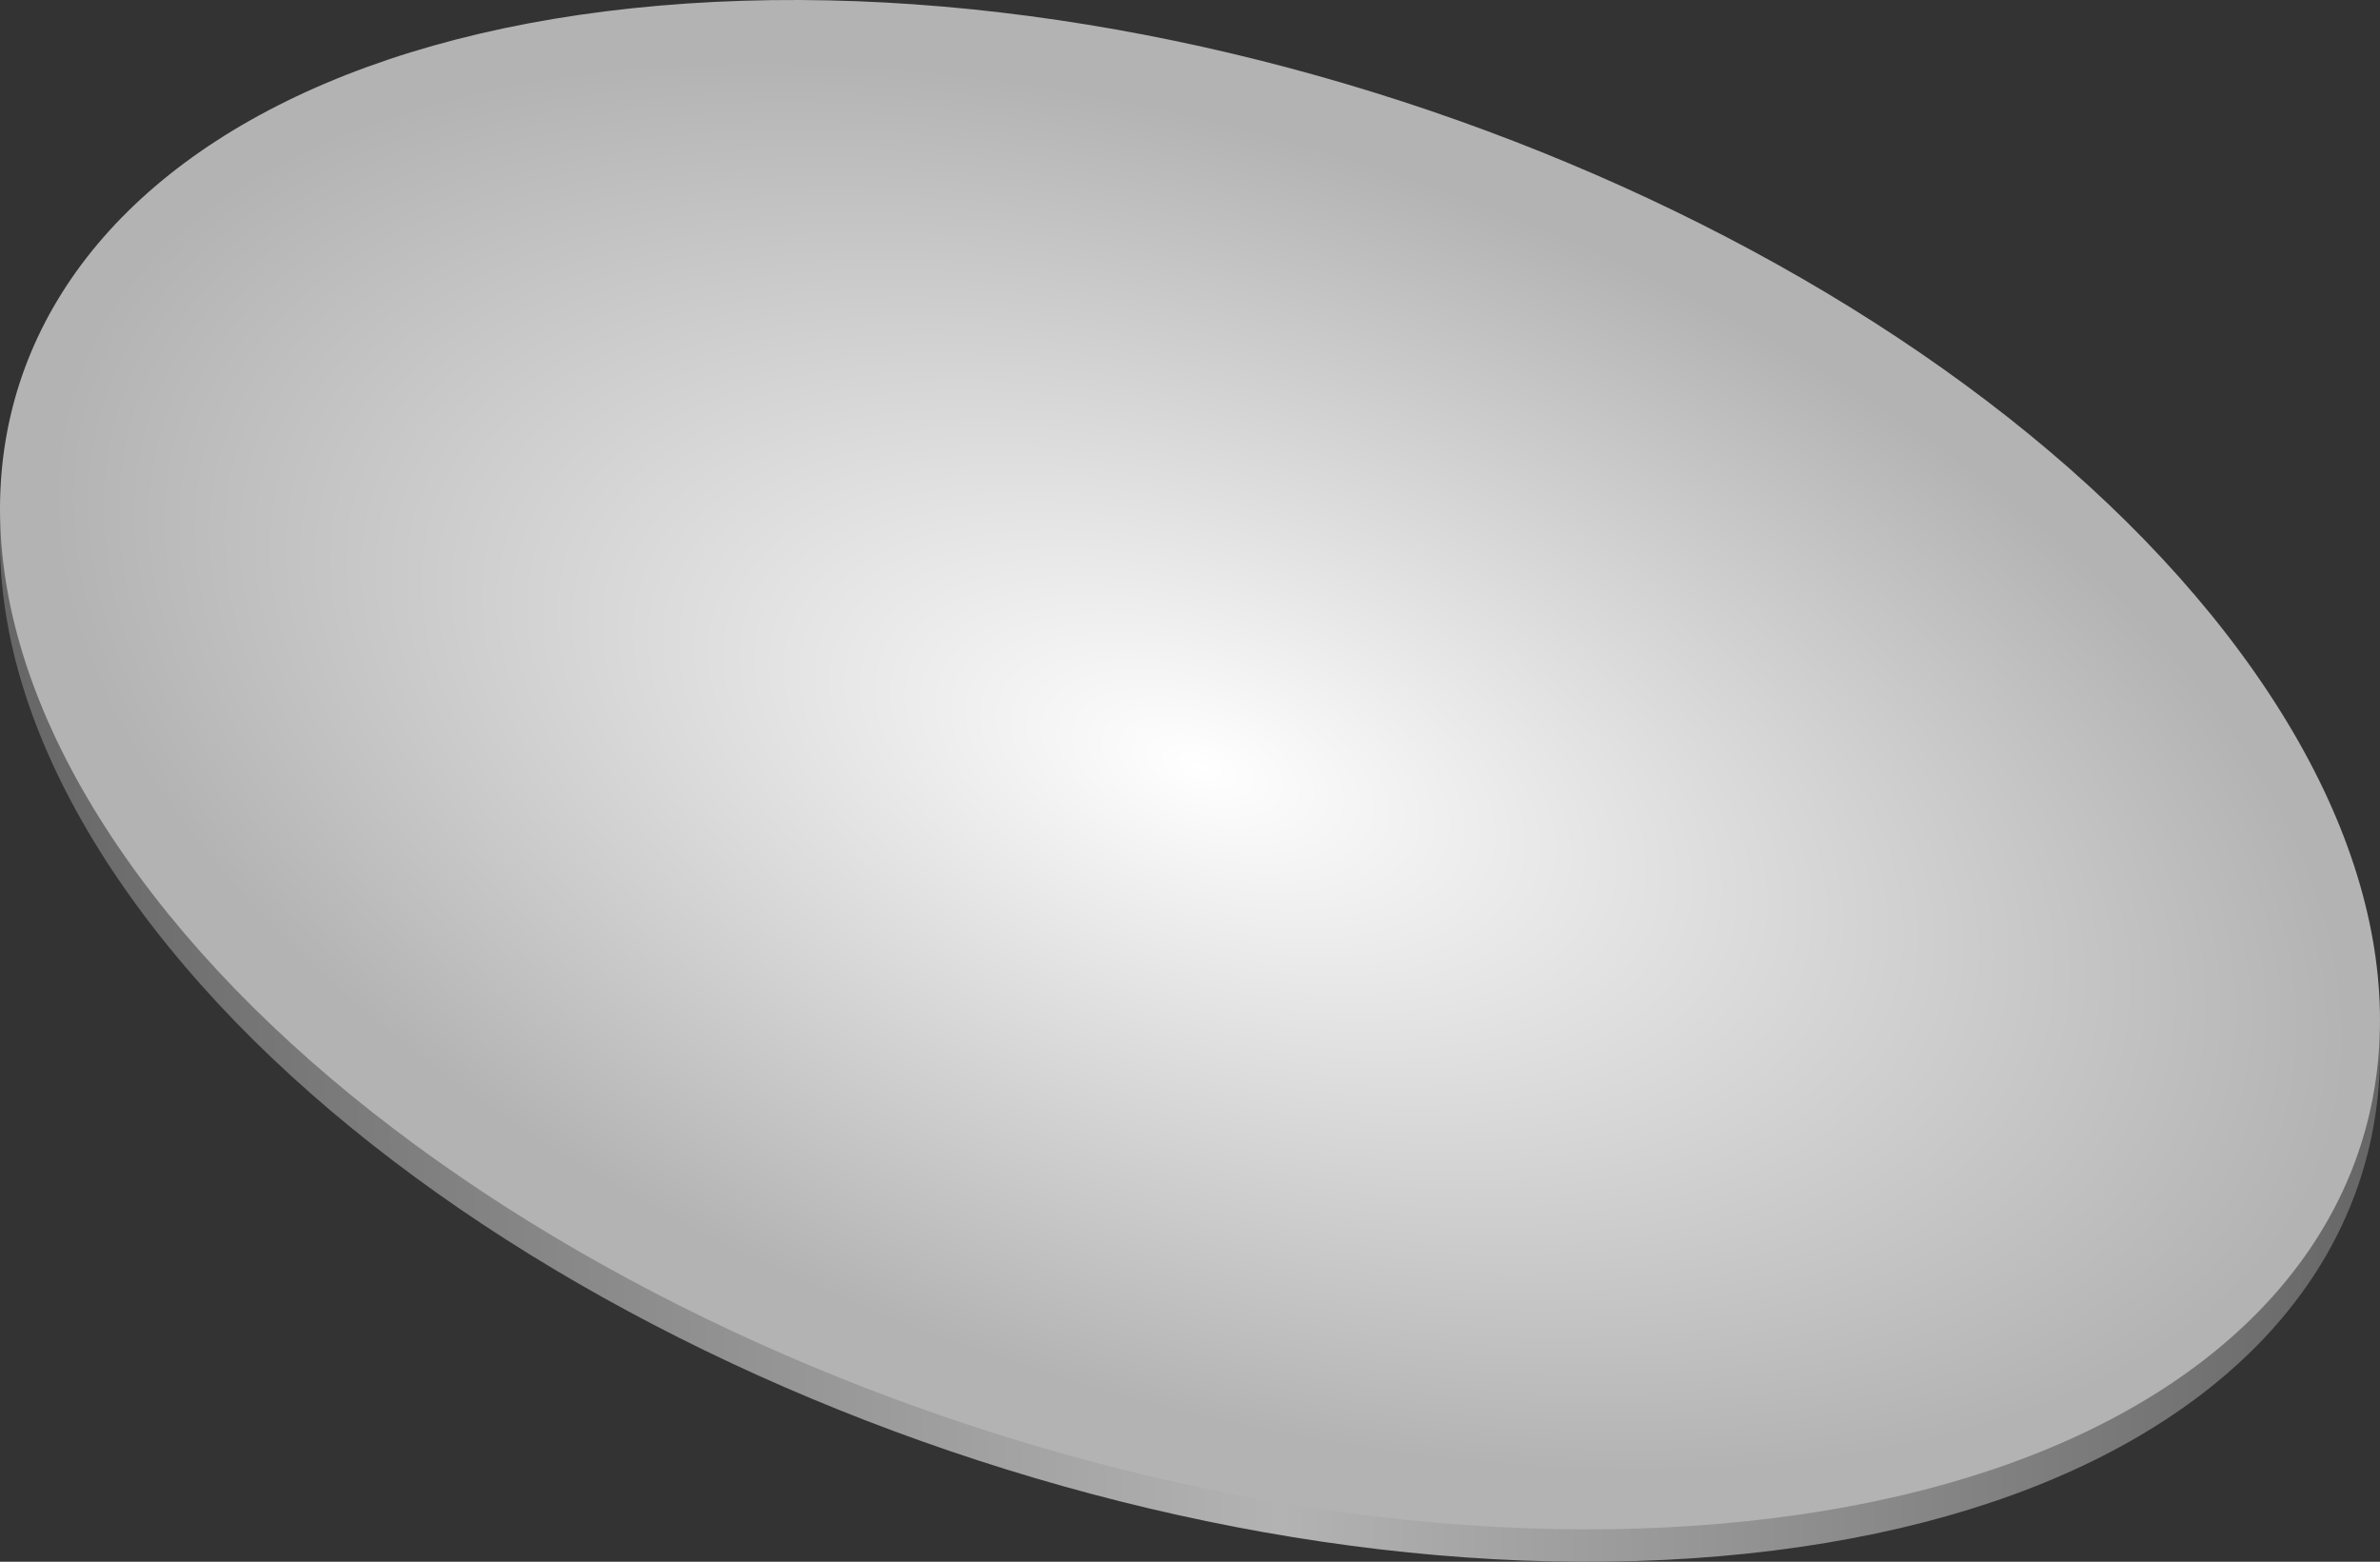
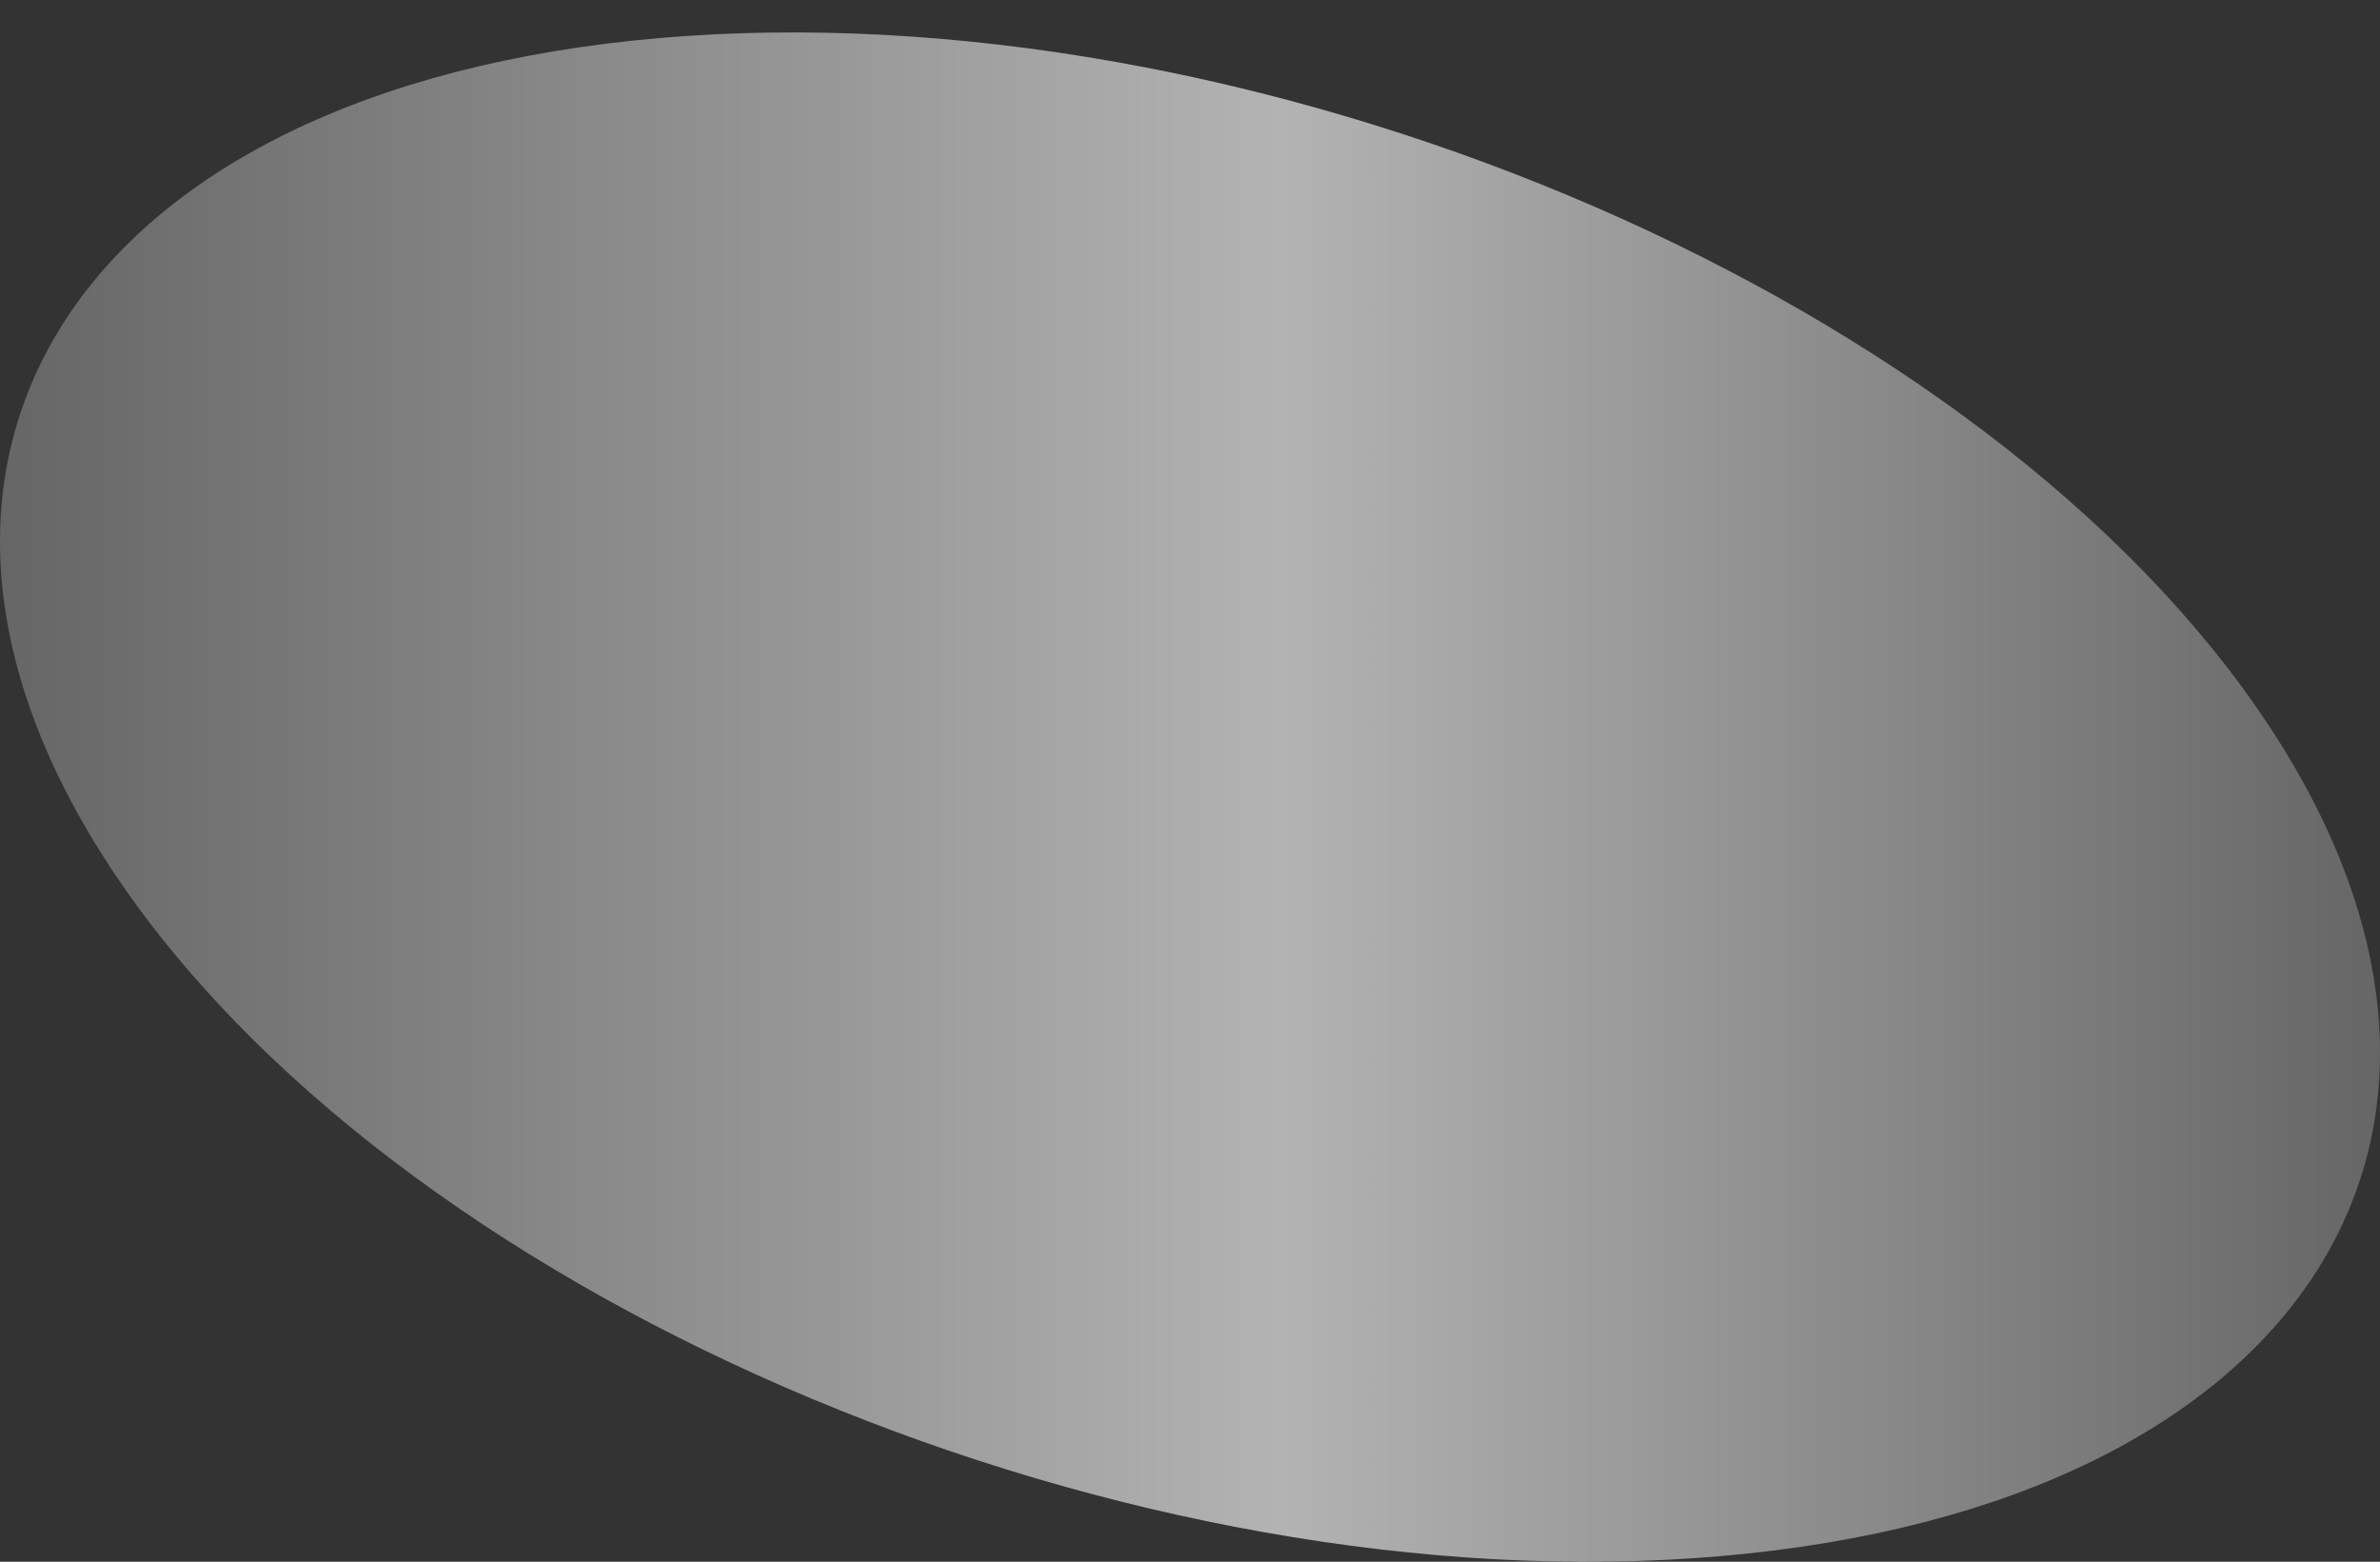
<svg xmlns="http://www.w3.org/2000/svg" version="1.1" x="0px" y="0px" width="763.792px" height="501.279px" viewBox="0 0 763.792 501.279" style="enable-background:new 0 0 763.792 501.279;" xml:space="preserve">
  <rect x="0" y="0" width="763.792" height="501.279" fill="#333333" stroke="none" />
  <style type="text/css">
	.st0{fill:url(#SVGID_1_);}
	.st1{fill:url(#SVGID_2_);}
	.st2{fill:url(#SVGID_3_);}
	.st3{fill:url(#SVGID_4_);}
</style>
  <defs>
</defs>
  <g>
    <linearGradient id="SVGID_1_" gradientUnits="userSpaceOnUse" x1="0" y1="255.843" x2="763.792" y2="255.843">
      <stop offset="0" style="stop-color:#666666" />
      <stop offset="0.538" style="stop-color:#B3B3B3" />
      <stop offset="1" style="stop-color:#666666" />
    </linearGradient>
    <path class="st0" d="M551.976,499.485c-188.792,16.244-417.985-79.67-511.918-214.23S23.025,28.444,211.817,12.2   s417.985,79.67,511.918,214.23S740.768,483.241,551.976,499.485z" />
    <radialGradient id="SVGID_2_" cx="379.512" cy="243.684" r="383.037" gradientTransform="matrix(0.948 0.32 -0.168 0.498 66.317 3.273)" gradientUnits="userSpaceOnUse">
      <stop offset="0" style="stop-color:#FFFFFF" />
      <stop offset="1" style="stop-color:#B3B3B3" />
    </radialGradient>
-     <path class="st1" d="M551.976,489.079c-188.792,16.244-417.985-79.67-511.918-214.23S23.025,18.037,211.817,1.793   s417.985,79.67,511.918,214.23S740.768,472.835,551.976,489.079z" />
  </g>
</svg>